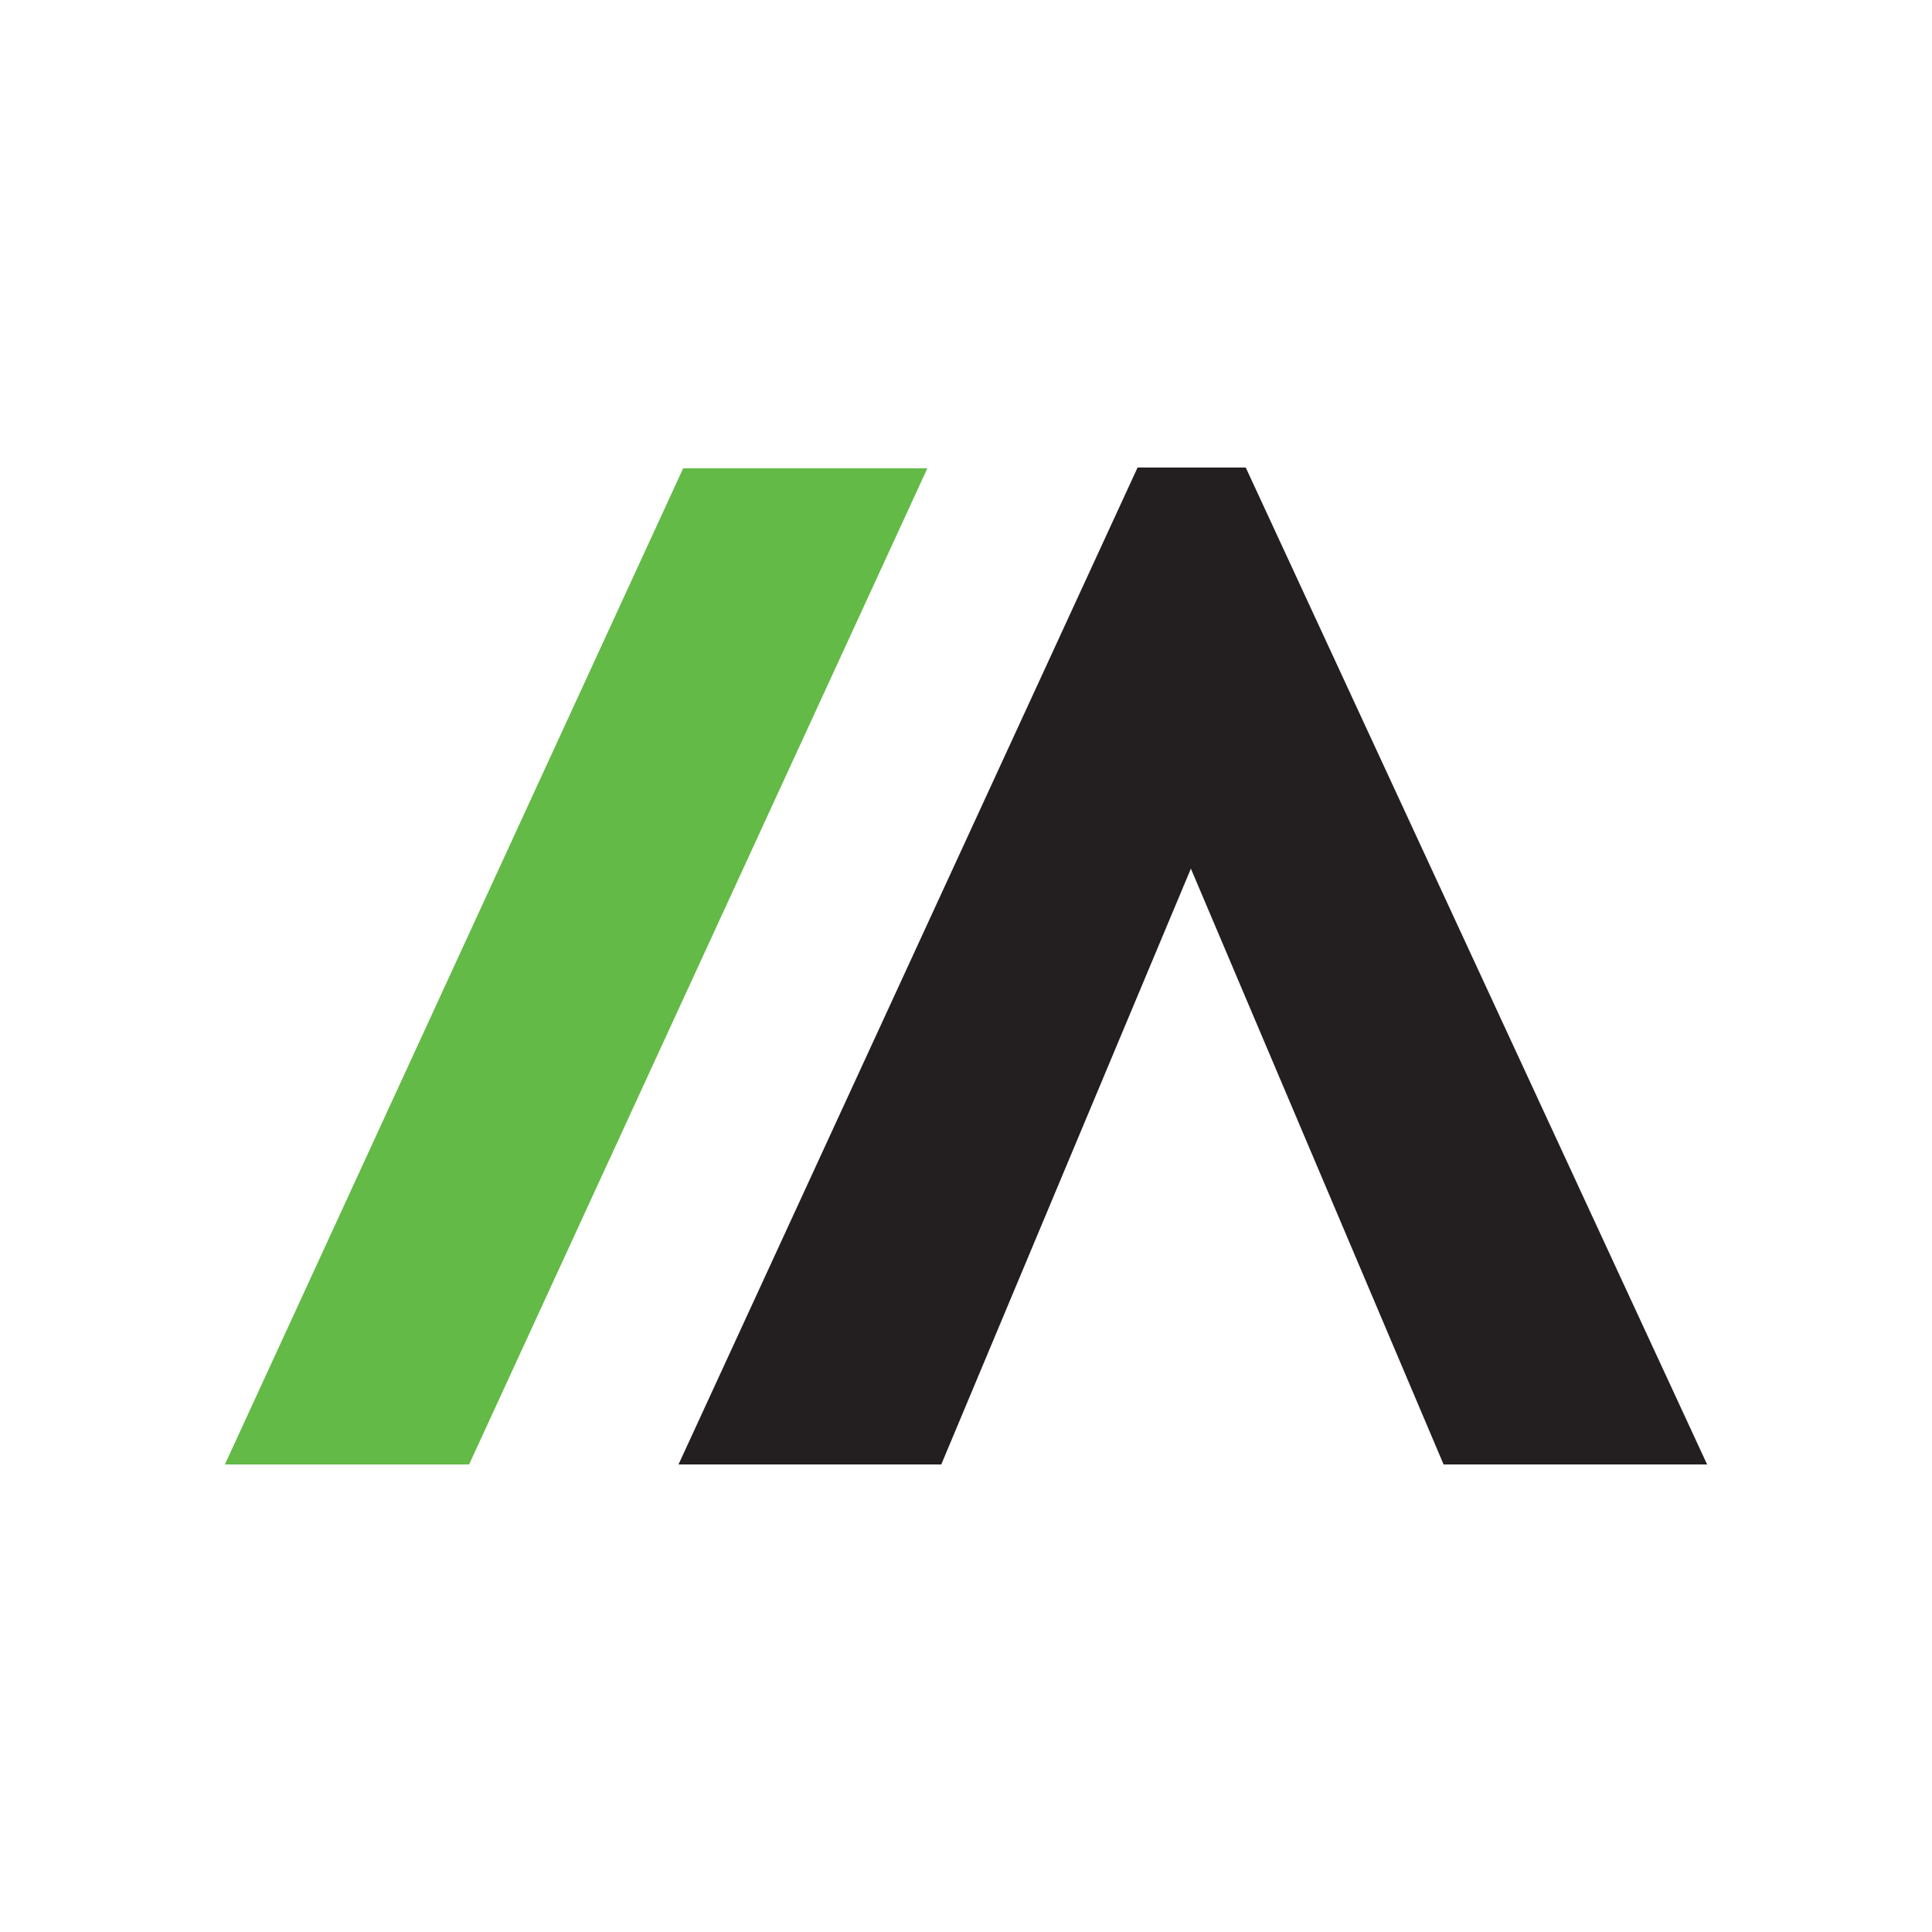
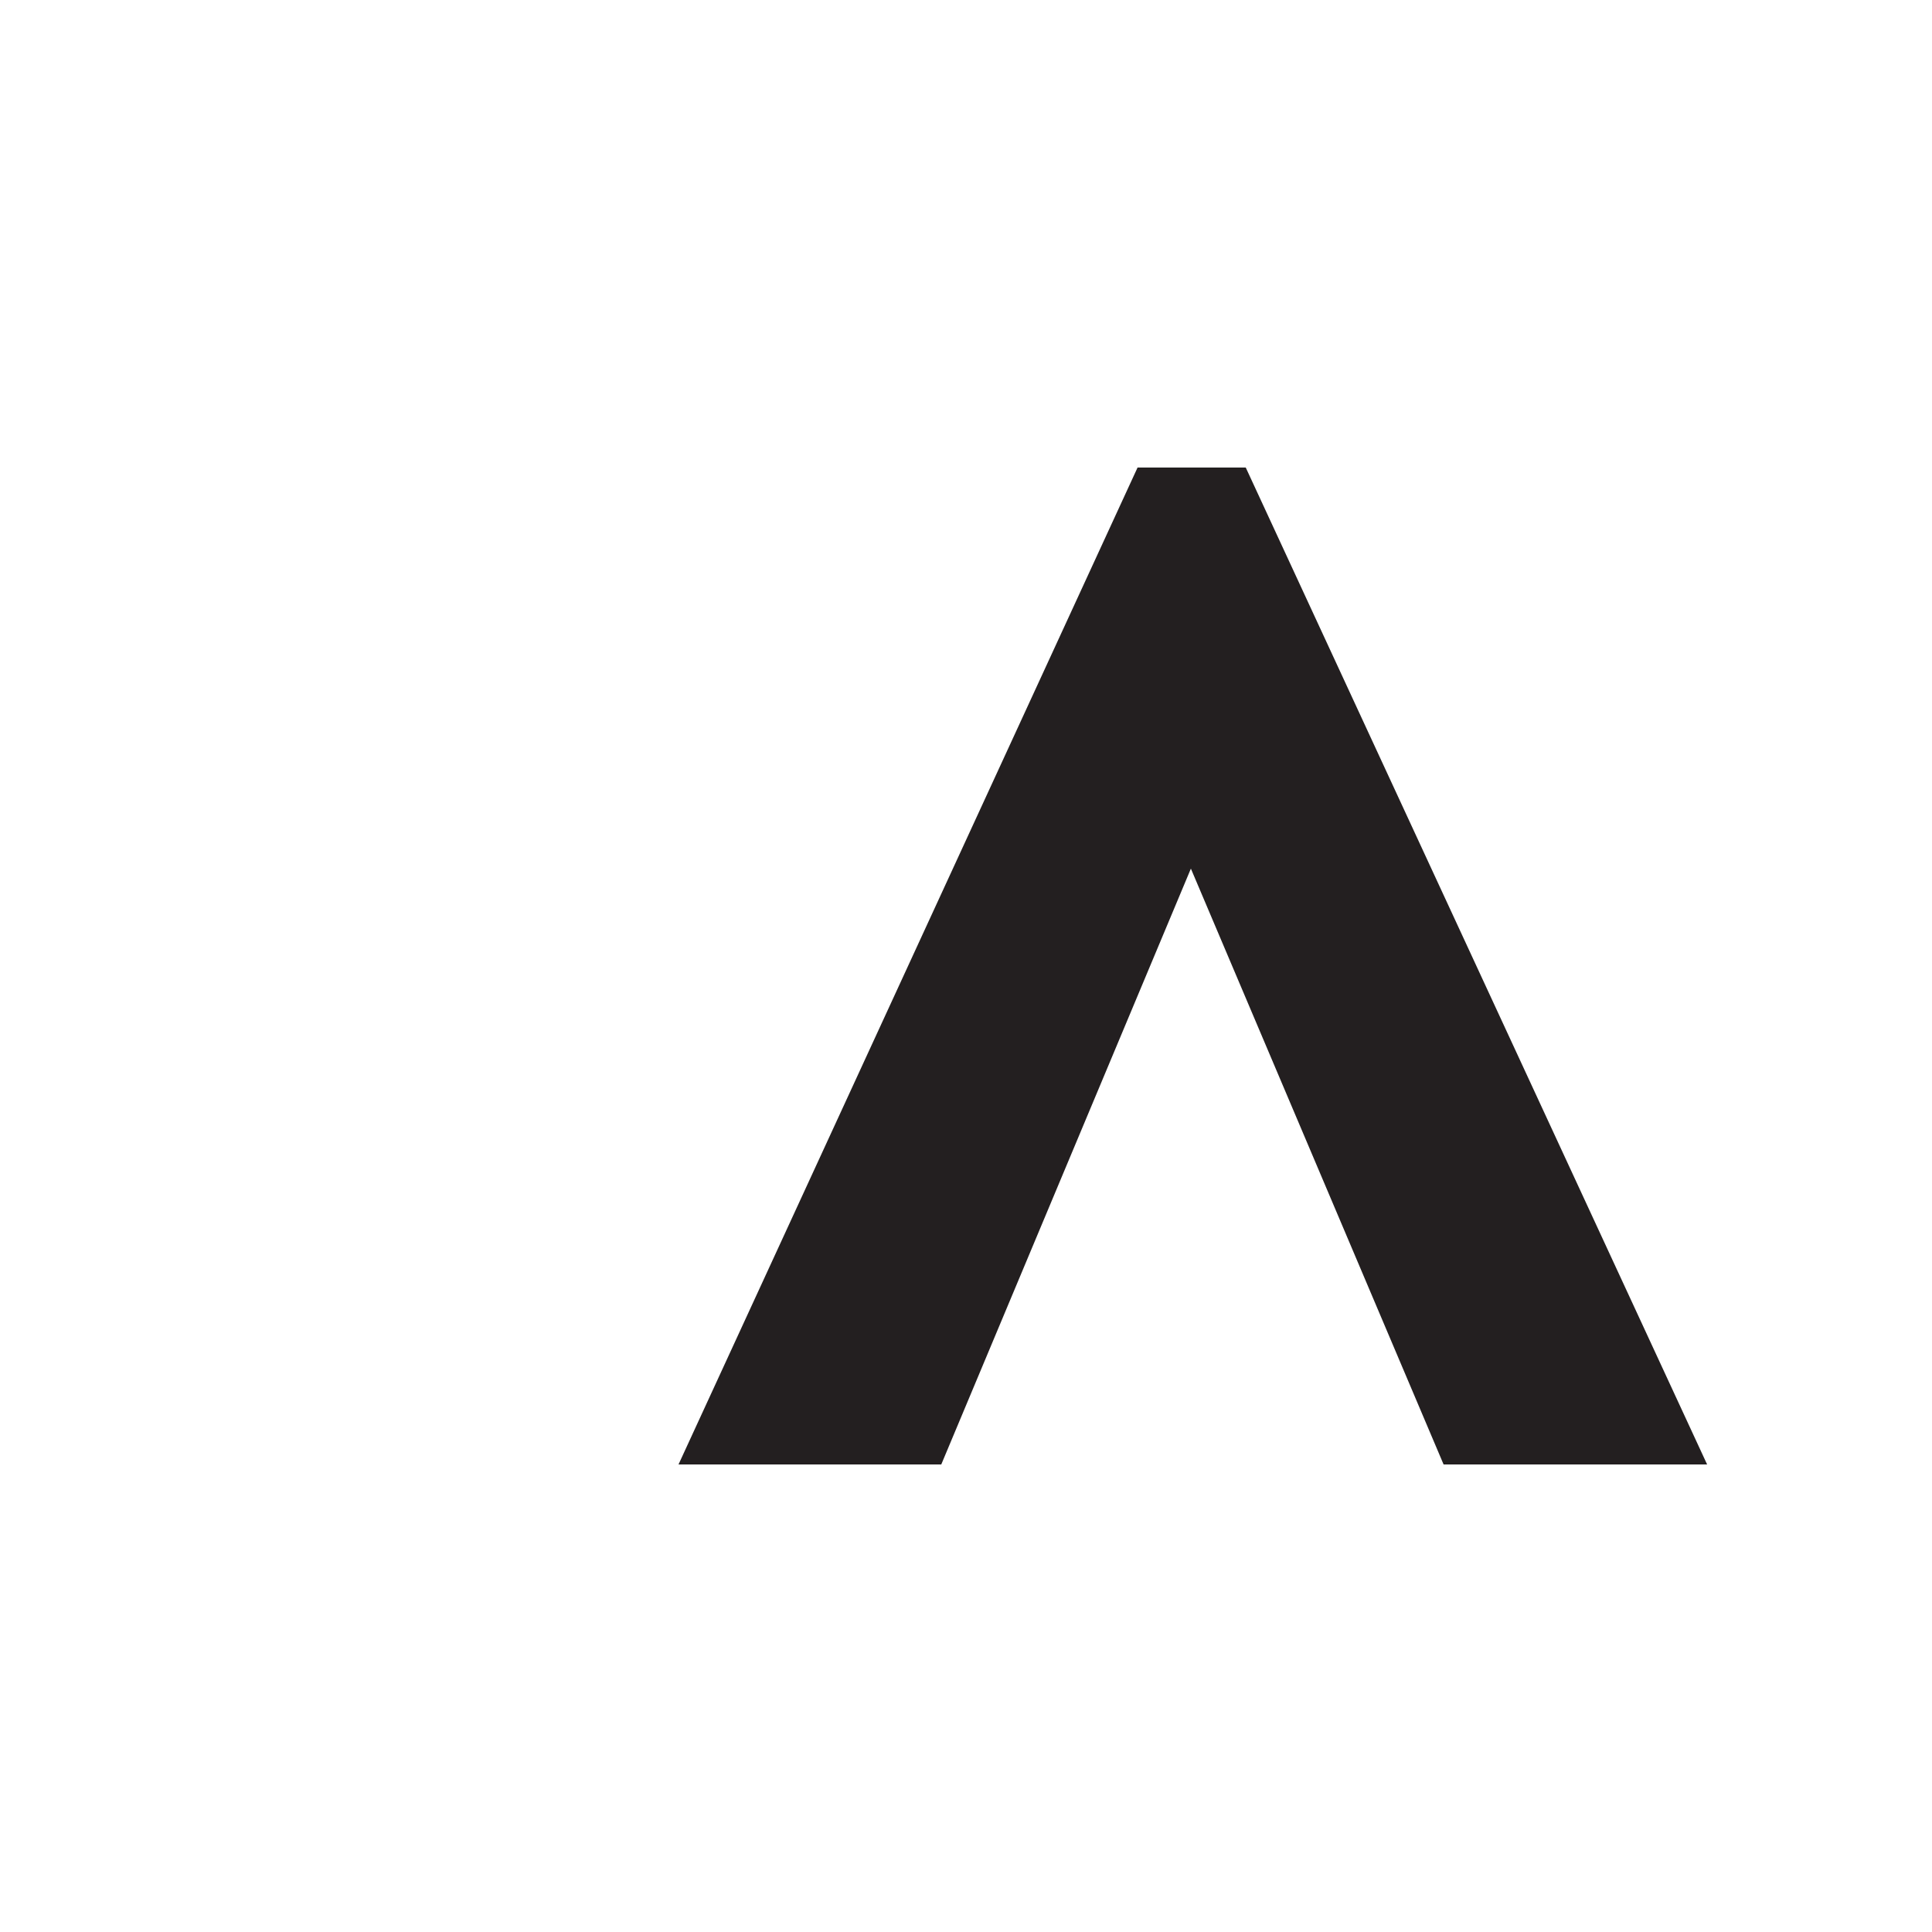
<svg xmlns="http://www.w3.org/2000/svg" viewBox="0 0 250 250">
  <path fill="#231F20" d="M161.2 60.5h-14l-59.4 129h34l32.3-77.1 32.7 77.1h34.1z" />
-   <path fill="#63BA46" d="M29.1 189.5L88.4 60.6H120L60.7 189.5z" />
</svg>